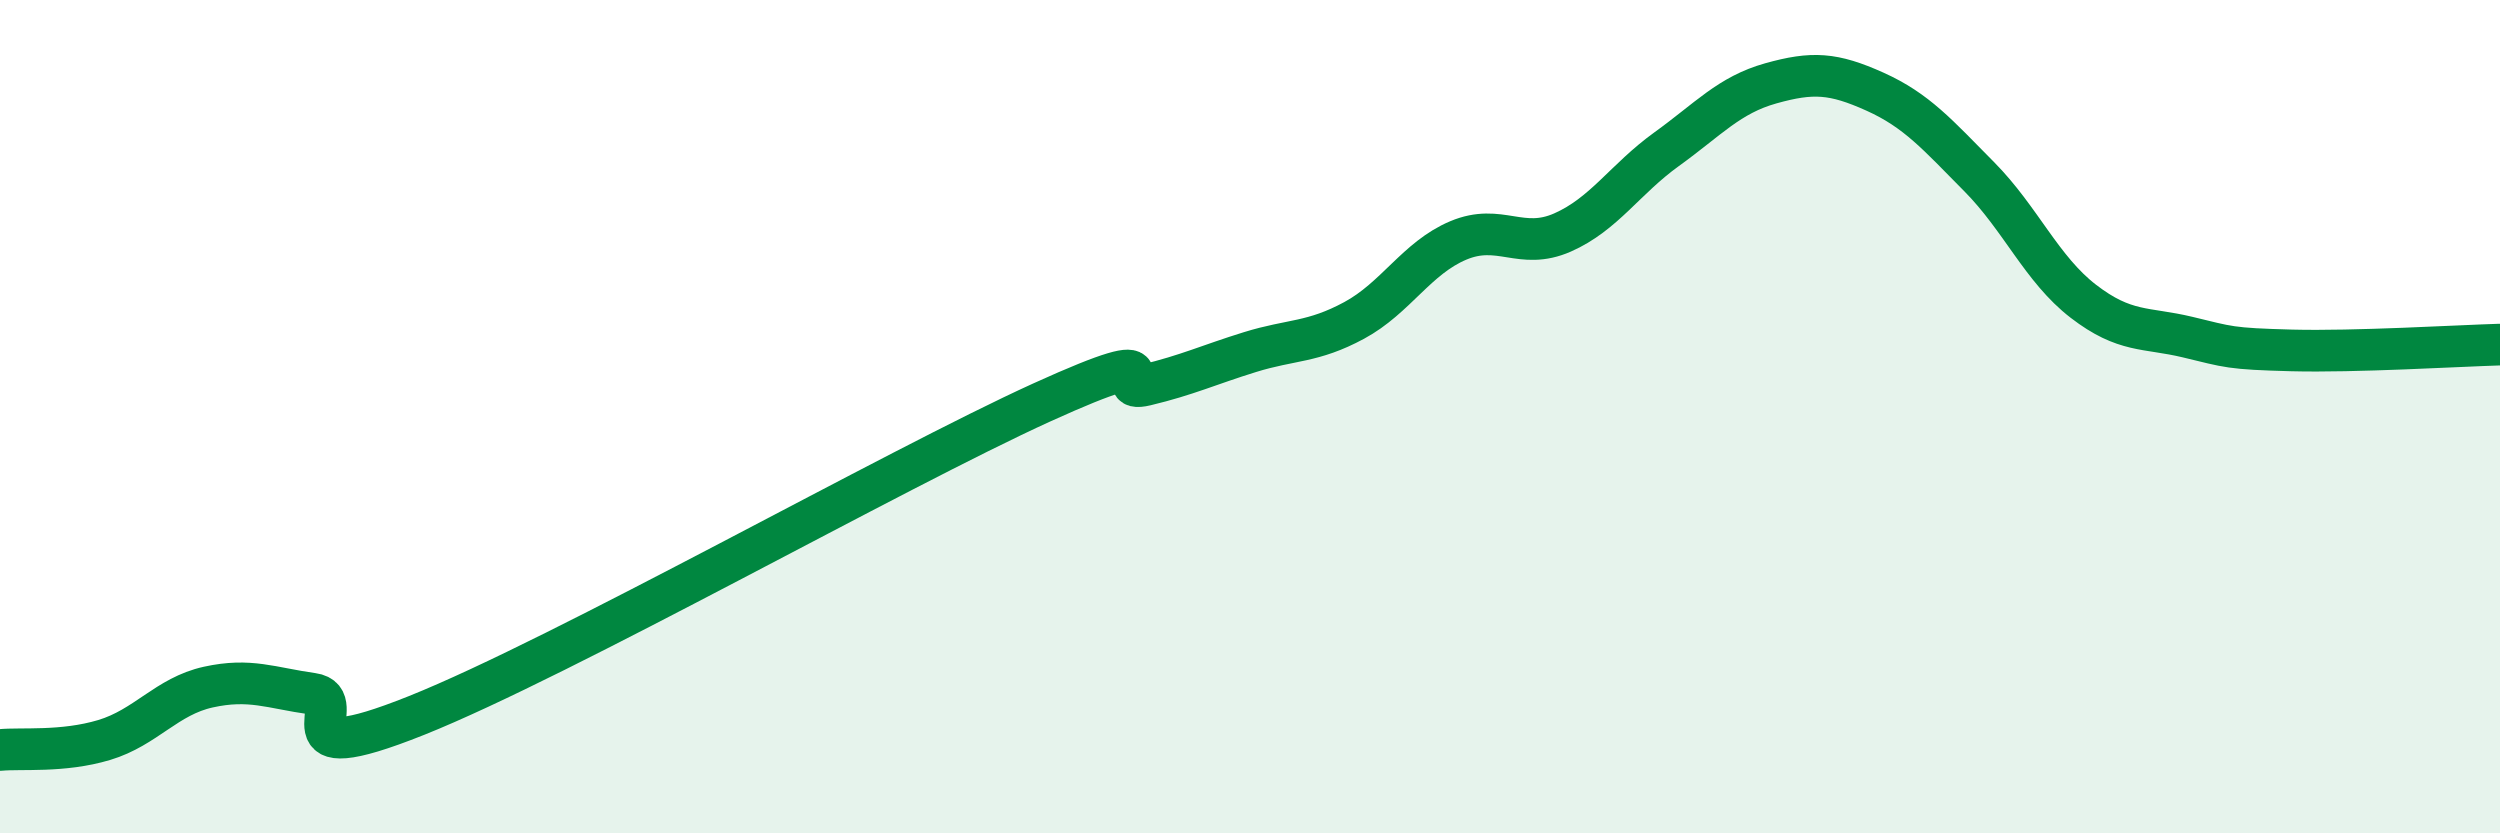
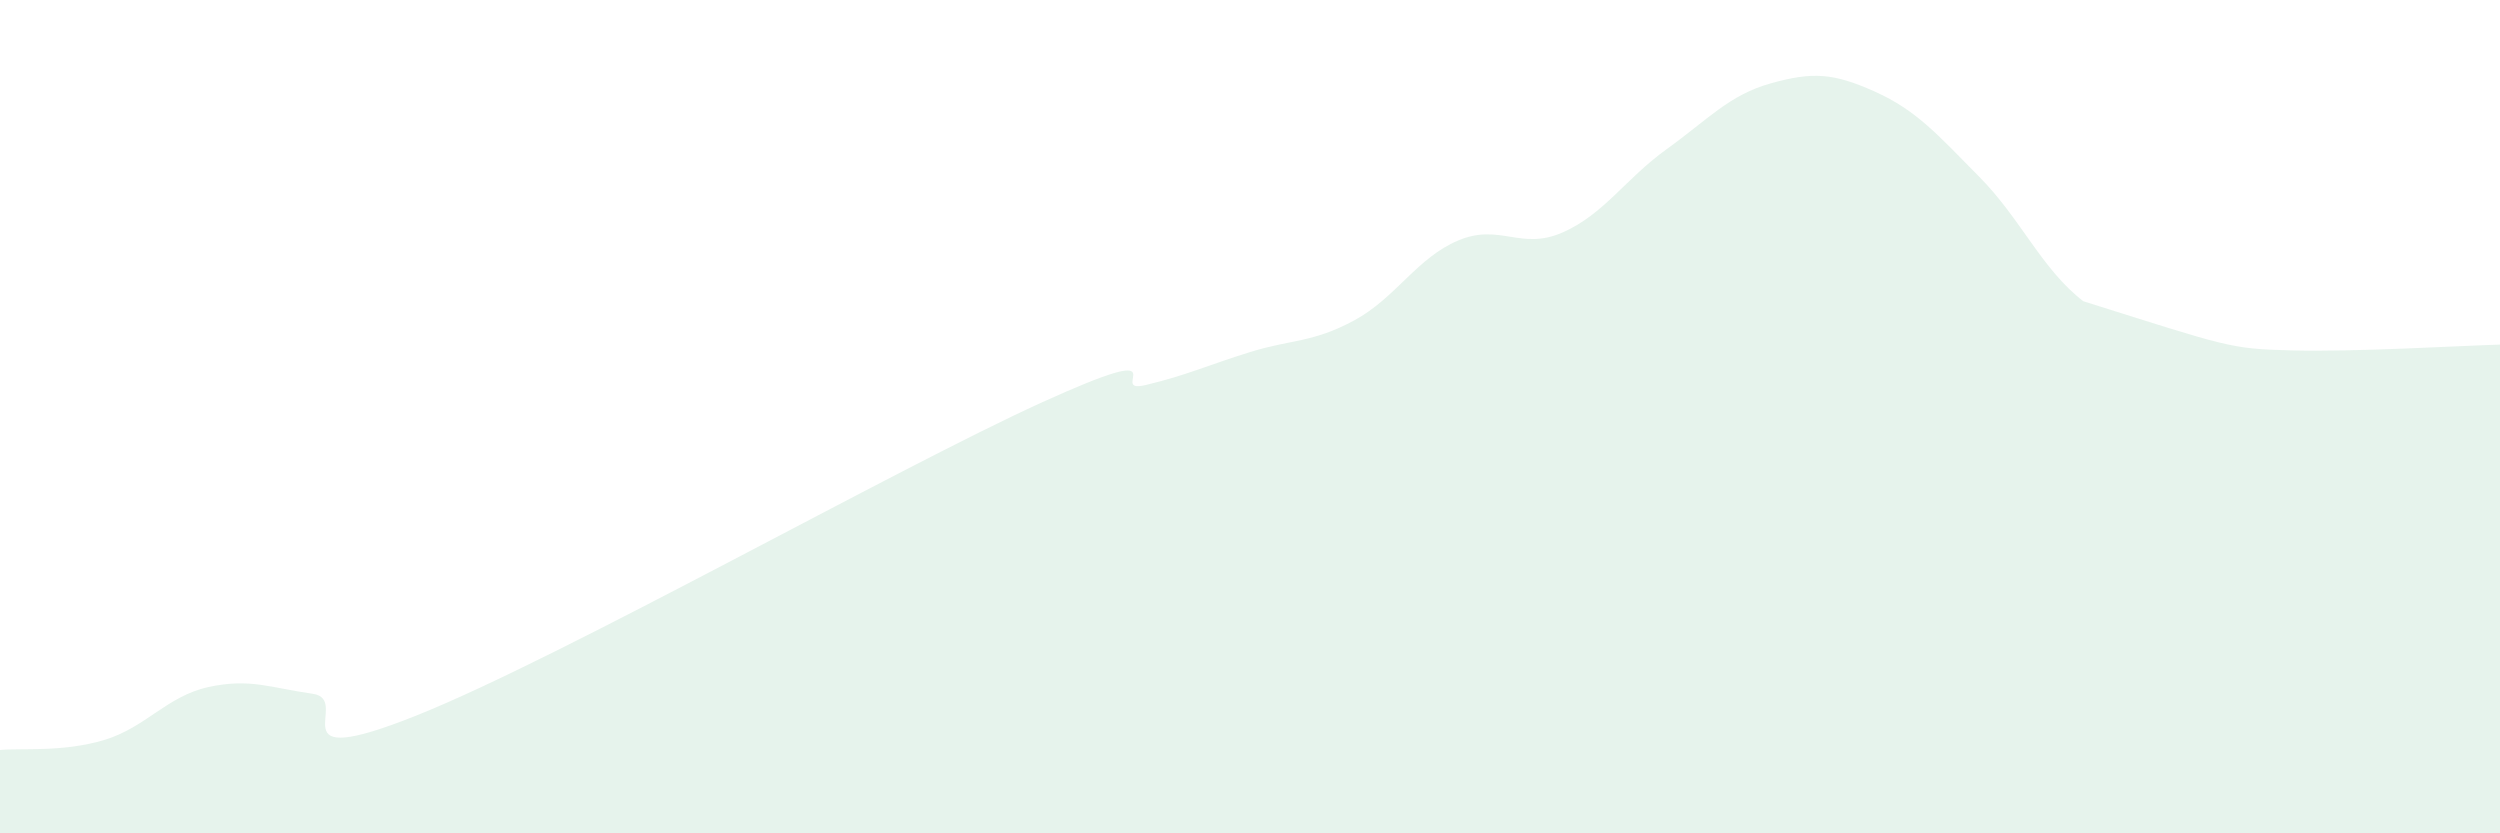
<svg xmlns="http://www.w3.org/2000/svg" width="60" height="20" viewBox="0 0 60 20">
-   <path d="M 0,18 C 0.5,17.95 1.5,18.06 2.5,17.76 C 3.5,17.46 4,16.71 5,16.49 C 6,16.27 6.5,16.51 7.5,16.65 C 8.5,16.79 6.5,18.57 10,17.17 C 13.5,15.77 21.5,11.25 25,9.66 C 28.5,8.07 26.5,9.48 27.5,9.24 C 28.5,9 29,8.76 30,8.45 C 31,8.14 31.5,8.23 32.5,7.69 C 33.5,7.15 34,6.19 35,5.77 C 36,5.35 36.5,6.02 37.5,5.58 C 38.5,5.14 39,4.3 40,3.58 C 41,2.86 41.5,2.28 42.5,2 C 43.5,1.72 44,1.75 45,2.2 C 46,2.65 46.5,3.23 47.5,4.24 C 48.5,5.25 49,6.46 50,7.23 C 51,8 51.5,7.85 52.5,8.09 C 53.5,8.33 53.5,8.37 55,8.41 C 56.5,8.45 59,8.3 60,8.27L60 20L0 20Z" fill="#008740" opacity="0.1" stroke-linecap="round" stroke-linejoin="round" />
-   <path d="M 0,18 C 0.5,17.95 1.5,18.06 2.5,17.76 C 3.5,17.46 4,16.71 5,16.49 C 6,16.27 6.5,16.51 7.5,16.65 C 8.5,16.79 6.5,18.57 10,17.17 C 13.5,15.77 21.5,11.25 25,9.66 C 28.5,8.07 26.5,9.48 27.5,9.24 C 28.5,9 29,8.76 30,8.45 C 31,8.14 31.5,8.23 32.5,7.69 C 33.5,7.15 34,6.19 35,5.77 C 36,5.35 36.5,6.02 37.5,5.58 C 38.5,5.14 39,4.3 40,3.58 C 41,2.86 41.5,2.28 42.5,2 C 43.5,1.72 44,1.75 45,2.2 C 46,2.65 46.5,3.23 47.5,4.24 C 48.5,5.25 49,6.46 50,7.23 C 51,8 51.5,7.85 52.5,8.09 C 53.5,8.33 53.5,8.37 55,8.41 C 56.5,8.45 59,8.3 60,8.27" stroke="#008740" stroke-width="1" fill="none" stroke-linecap="round" stroke-linejoin="round" />
+   <path d="M 0,18 C 0.5,17.95 1.5,18.06 2.5,17.76 C 3.5,17.46 4,16.71 5,16.49 C 6,16.27 6.5,16.51 7.5,16.65 C 8.5,16.79 6.5,18.57 10,17.17 C 13.5,15.77 21.5,11.25 25,9.66 C 28.5,8.07 26.5,9.48 27.5,9.24 C 28.5,9 29,8.76 30,8.45 C 31,8.14 31.5,8.23 32.5,7.69 C 33.5,7.15 34,6.19 35,5.77 C 36,5.35 36.5,6.02 37.5,5.58 C 38.5,5.14 39,4.3 40,3.58 C 41,2.86 41.5,2.28 42.5,2 C 43.5,1.72 44,1.75 45,2.2 C 46,2.65 46.5,3.23 47.5,4.24 C 48.5,5.25 49,6.46 50,7.23 C 53.5,8.33 53.5,8.37 55,8.41 C 56.5,8.45 59,8.3 60,8.27L60 20L0 20Z" fill="#008740" opacity="0.1" stroke-linecap="round" stroke-linejoin="round" />
</svg>